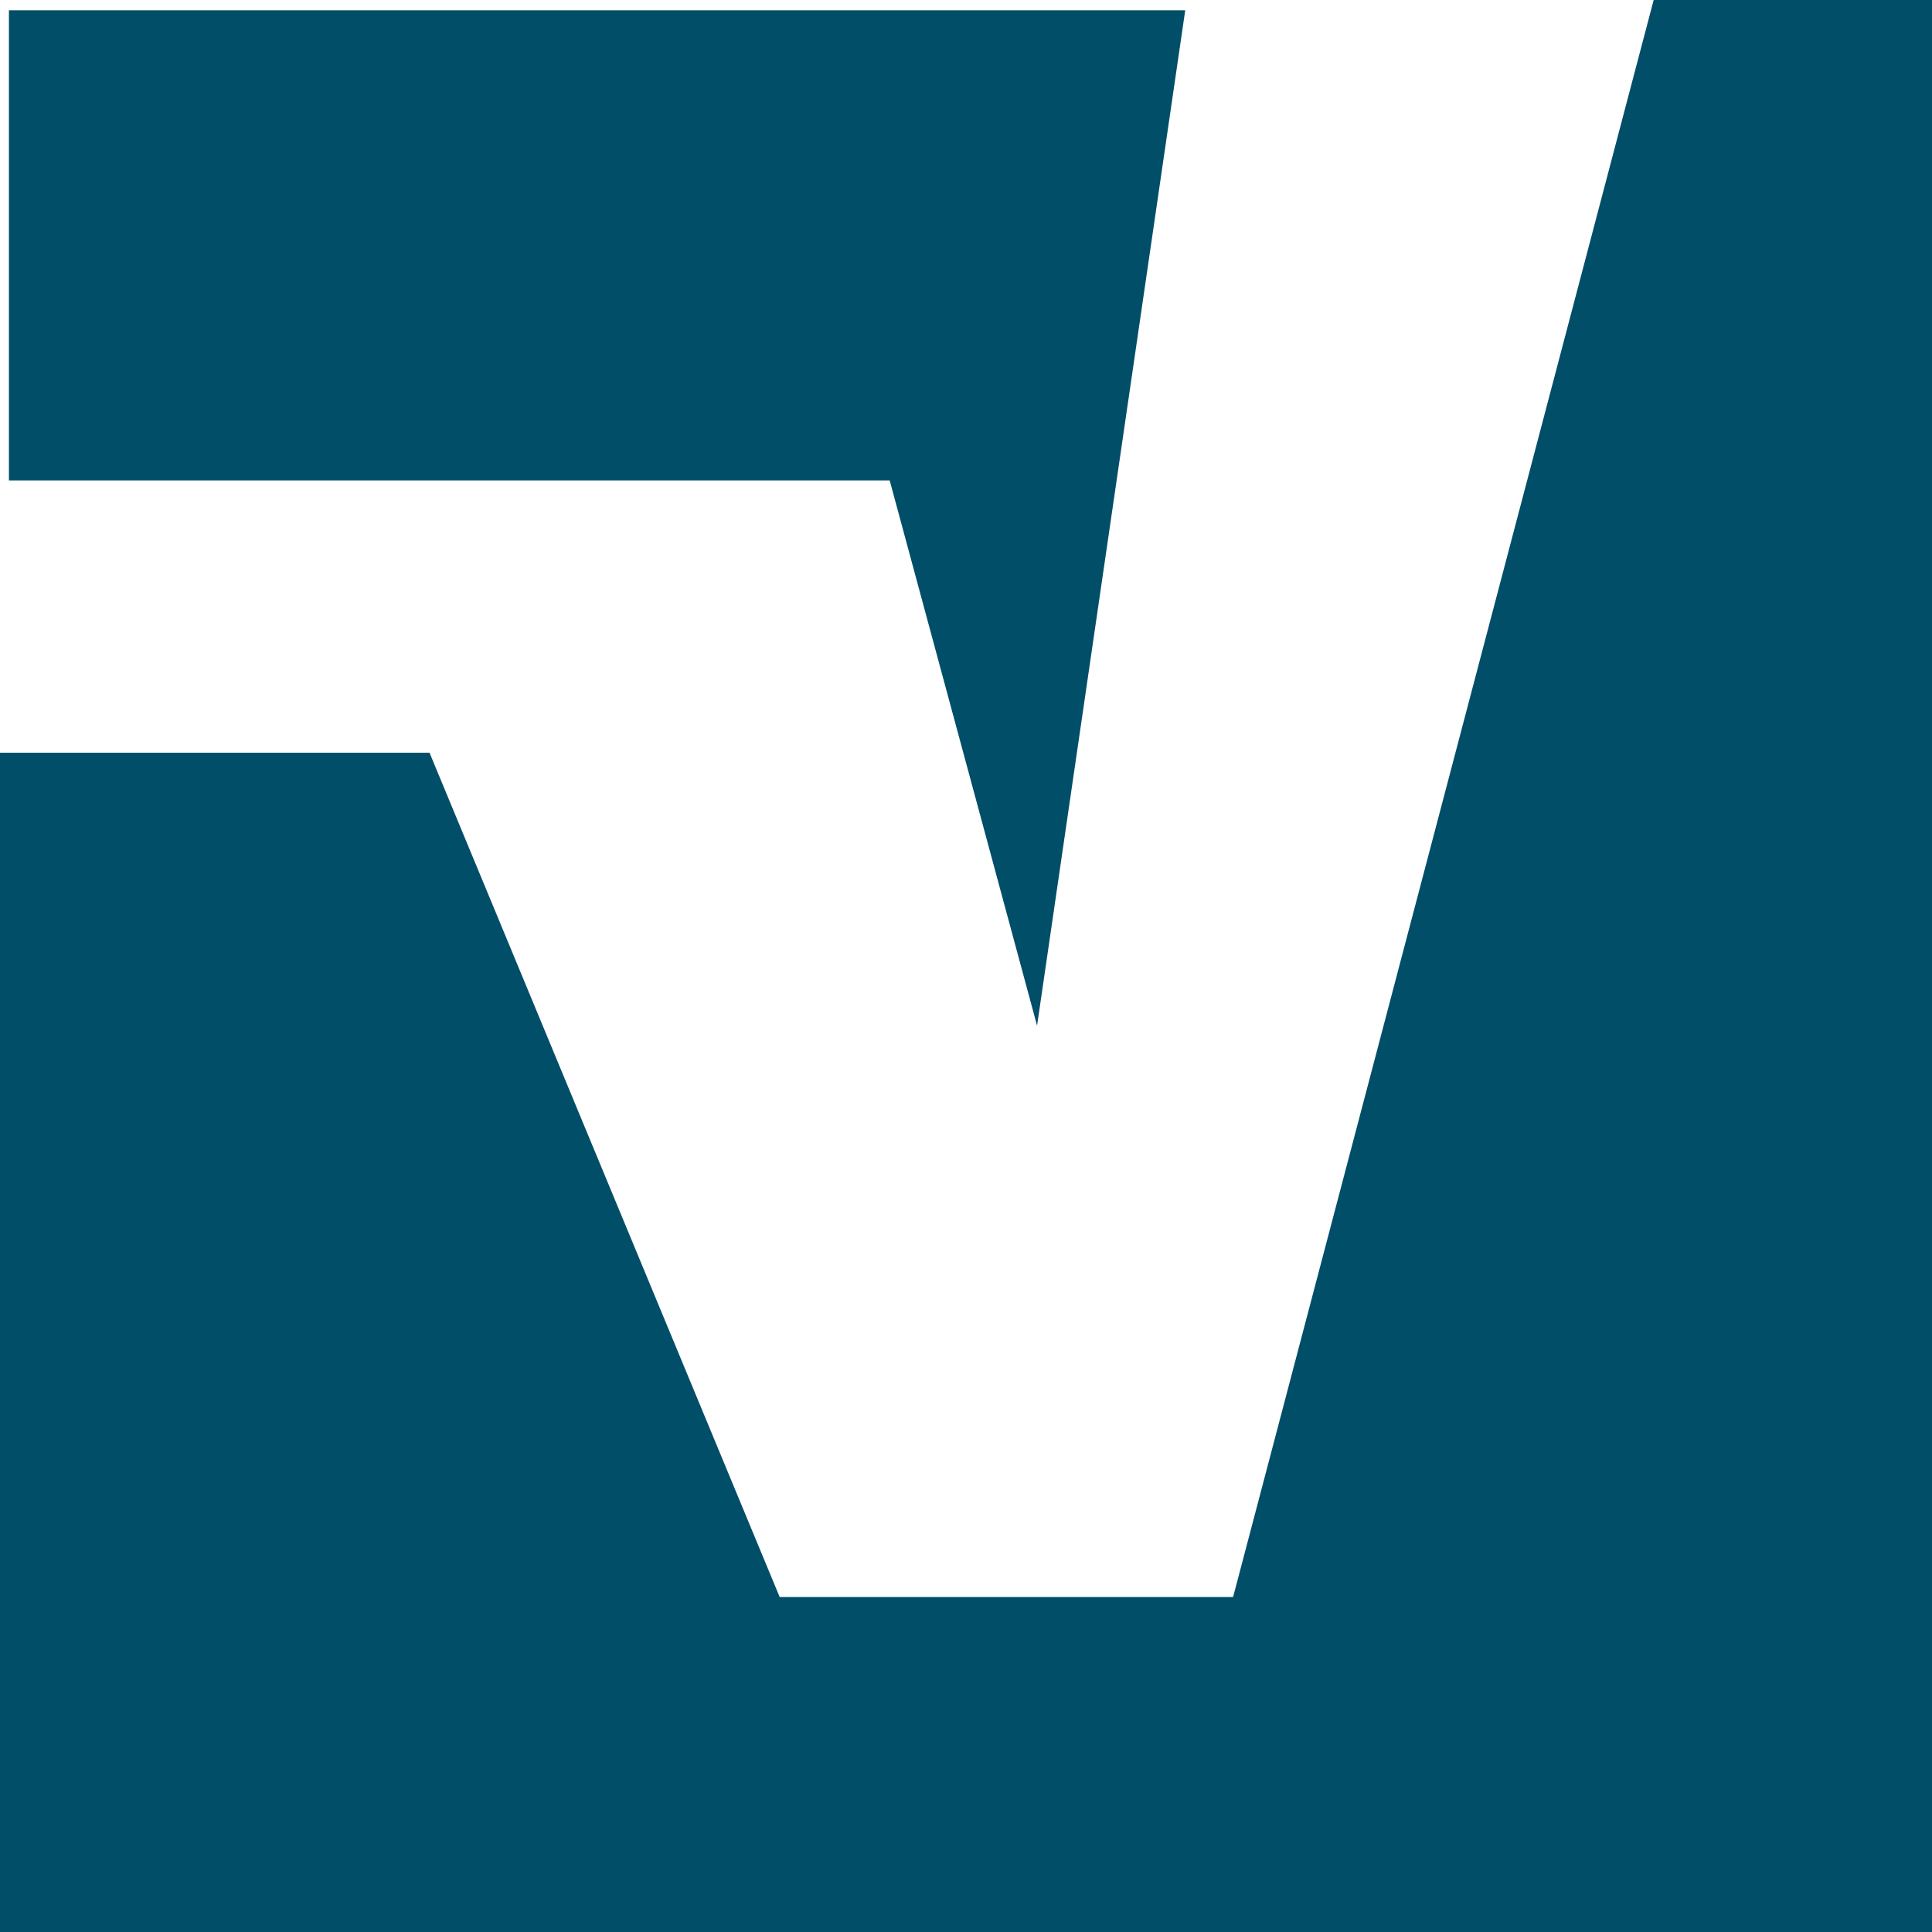
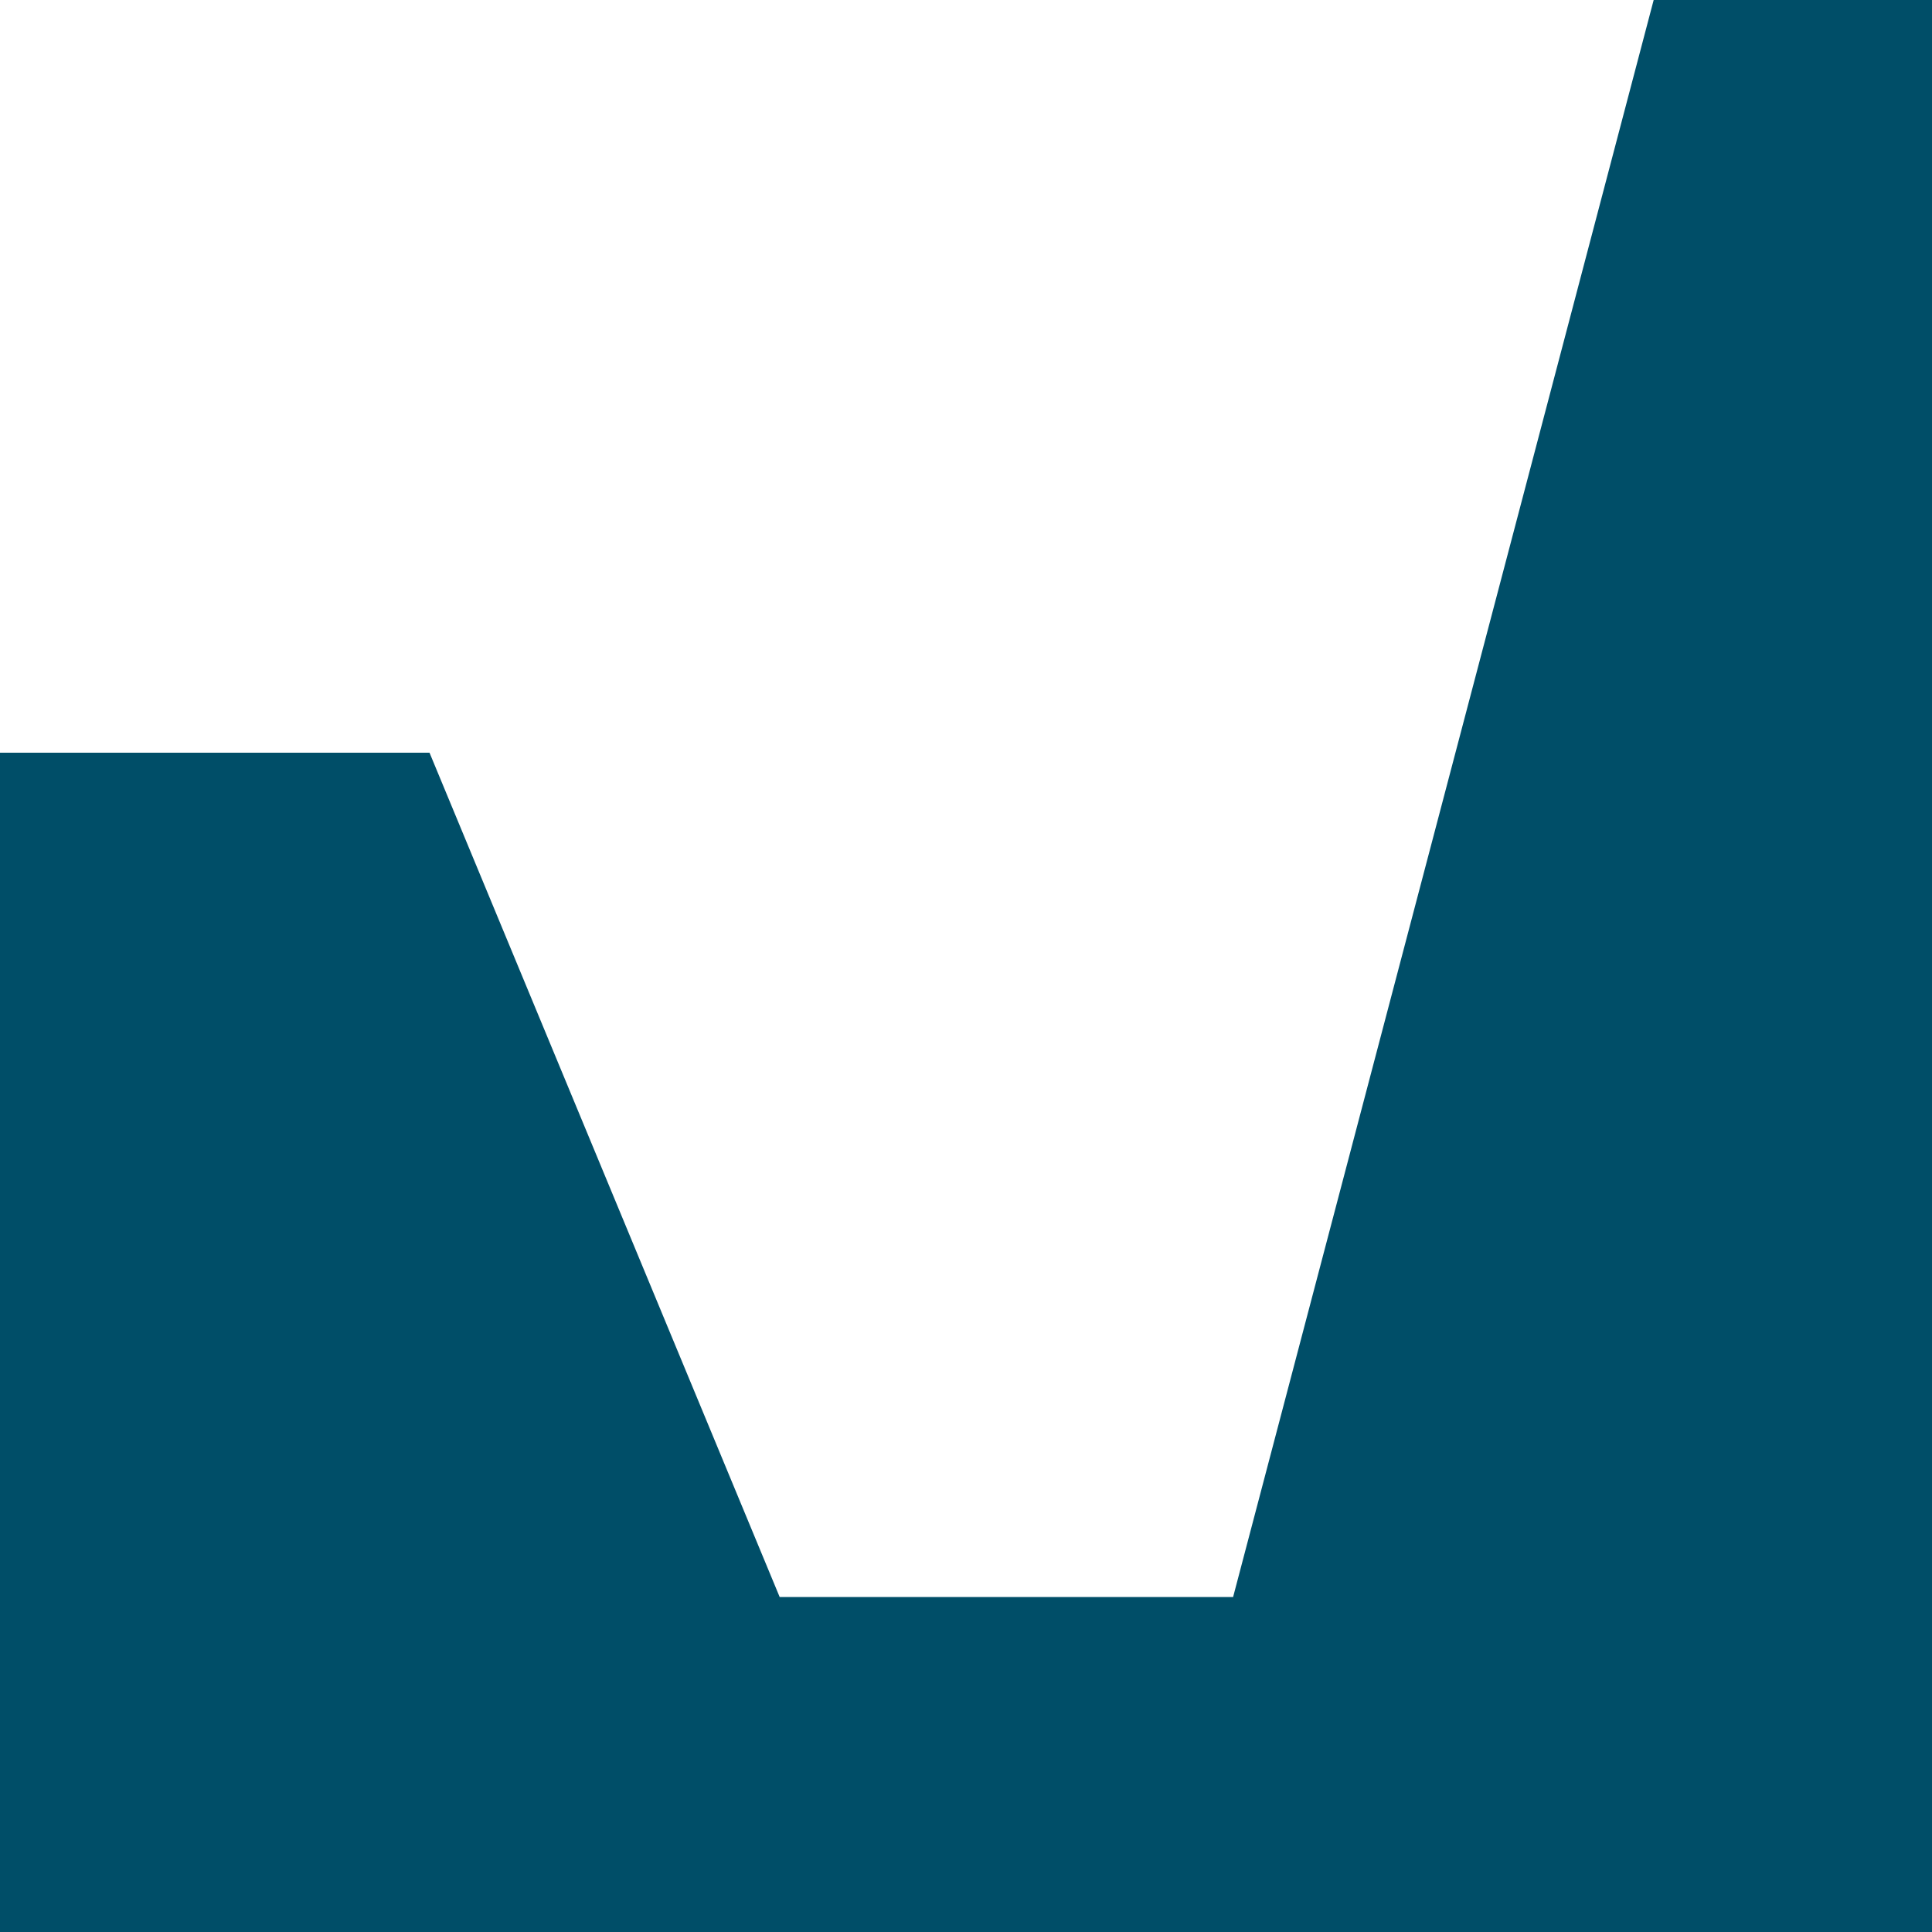
<svg xmlns="http://www.w3.org/2000/svg" width="32" height="32" viewBox="0 0 32 32" fill="none">
-   <path d="M17.177 16.988L19.631 0.171H0.148V7.957H14.736L17.177 16.988Z" fill="#004E68" />
  <path d="M27.39 0L20.424 26.452H12.914L7.114 12.467H0V32H32V0H27.39Z" fill="#004E68" />
</svg>